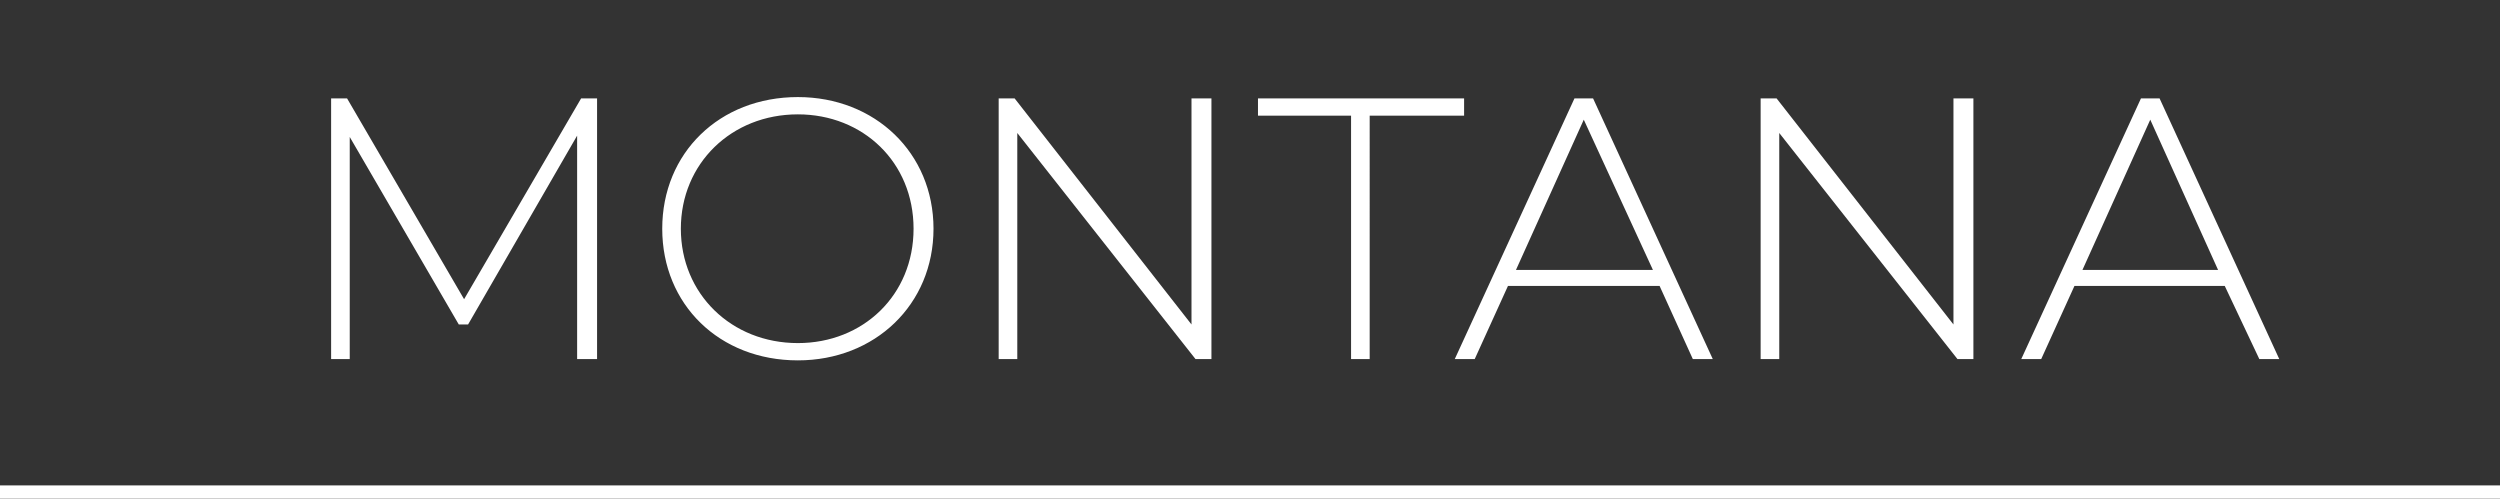
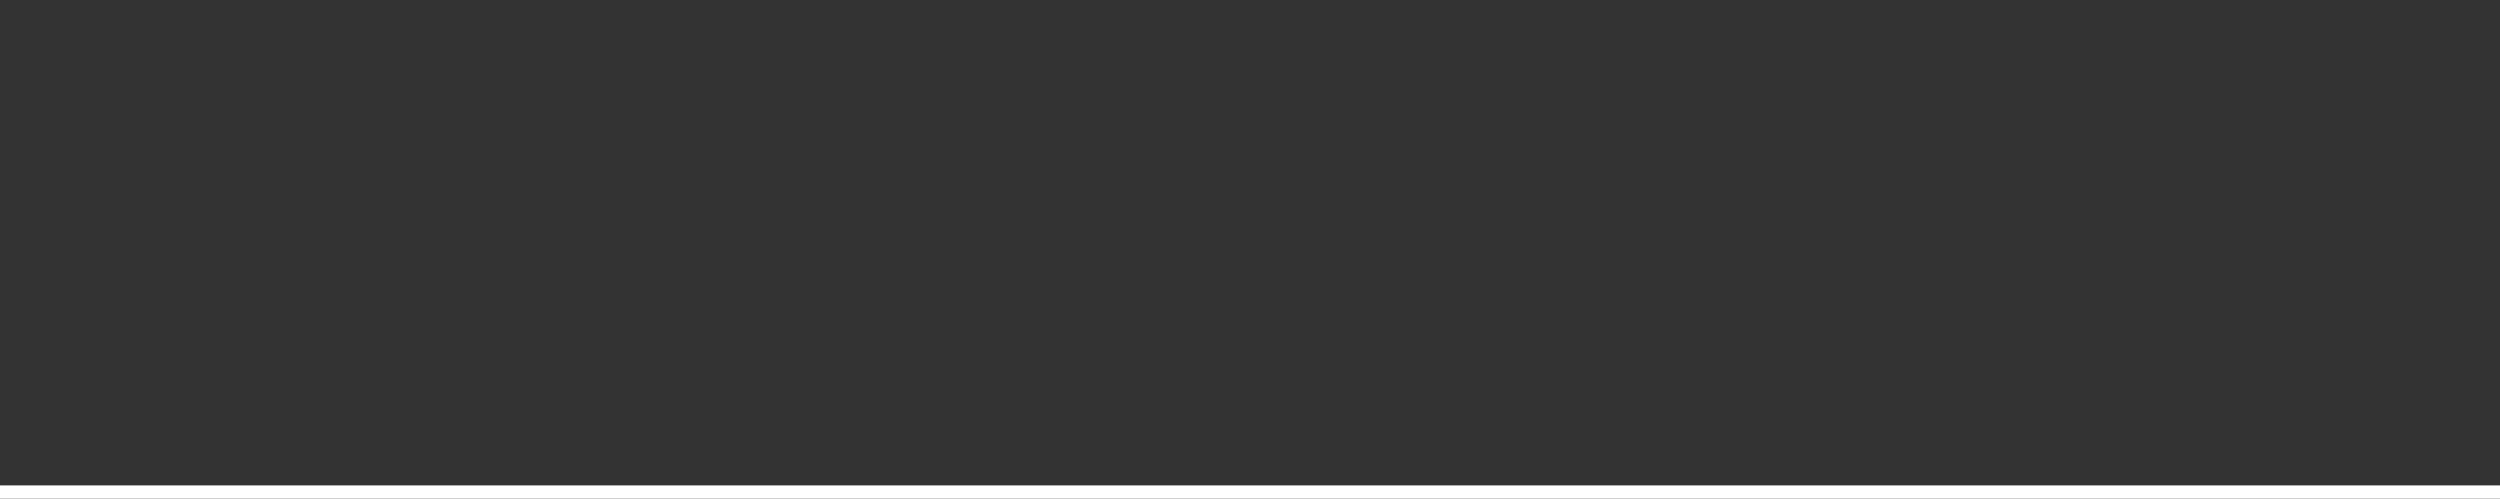
<svg xmlns="http://www.w3.org/2000/svg" version="1.1" x="0px" y="0px" viewBox="0 0 188 37.5" style="enable-background:new 0 0 188 37.5;" xml:space="preserve">
  <rect x="0" y="0" width="188" height="37.5" fill="#333333" stroke="none" />
  <rect fill="#ffffff" y="36.5" width="188" height="1" />
-   <path fill="#ffffff" d="M43.4,27l0-16.8l-8.2,14.2h-0.7l-8.2-14.1V27h-1.4V7.4h1.2l8.8,15.1l8.8-15.1h1.2  l0,19.6H43.4z M49.8,17.2c0-5.7,4.3-9.9,10.2-9.9c5.8,0,10.2,4.2,10.2,9.9s-4.4,9.9-10.2,9.9C54.1,27.1,49.8,22.9,49.8,17.2z   M68.7,17.2c0-5-3.8-8.6-8.7-8.6c-5,0-8.8,3.7-8.8,8.6s3.8,8.6,8.8,8.6C64.9,25.8,68.7,22.2,68.7,17.2z M91.1,7.4V27h-1.2L76.5,10  v17h-1.4V7.4h1.2l13.3,17v-17H91.1z M101.7,8.7h-7.1V7.4h15.5v1.3h-7.1V27h-1.4V8.7z M124.8,21.5h-11.4l-2.5,5.5h-1.5l9-19.6h1.4  l9,19.6h-1.5L124.8,21.5z M124.3,20.3L119.1,9L114,20.3H124.3z M148.4,7.4V27h-1.2l-13.4-17v17h-1.4V7.4h1.2l13.3,17v-17H148.4z   M167.3,21.5H156l-2.5,5.5h-1.5l9-19.6h1.4l9,19.6h-1.5L167.3,21.5z M166.8,20.3L161.7,9l-5.1,11.3H166.8z" />
</svg>